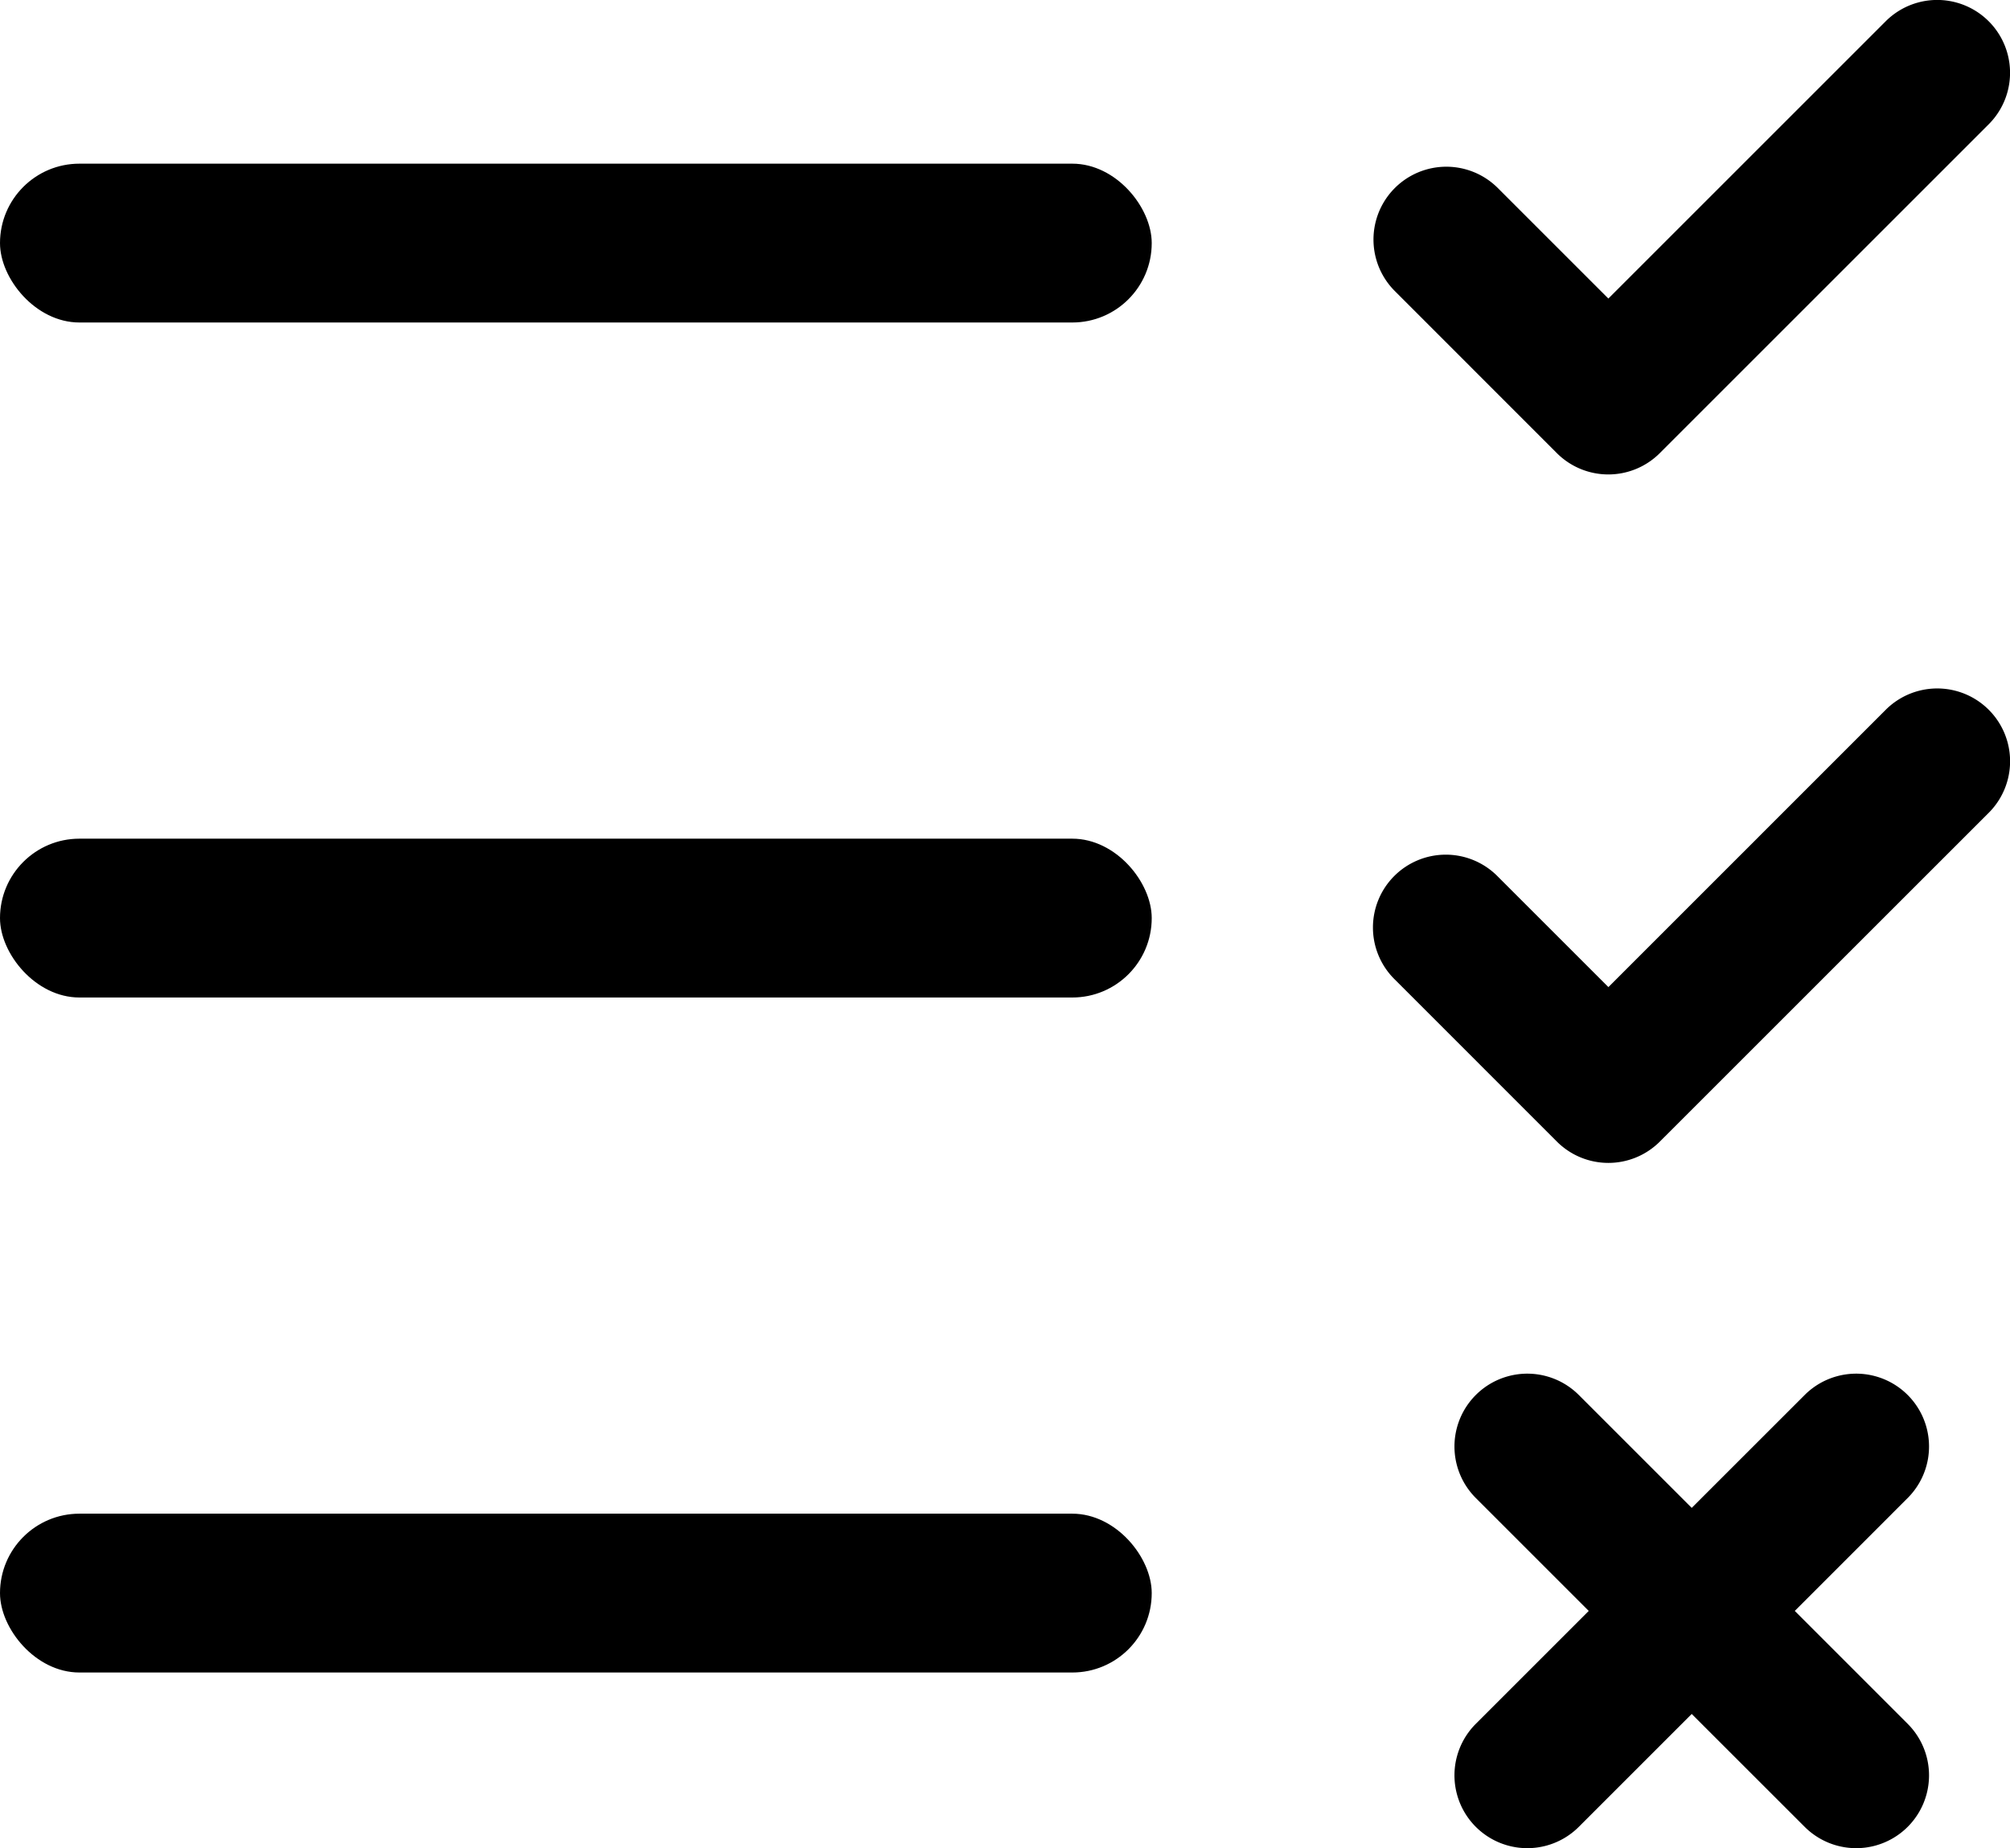
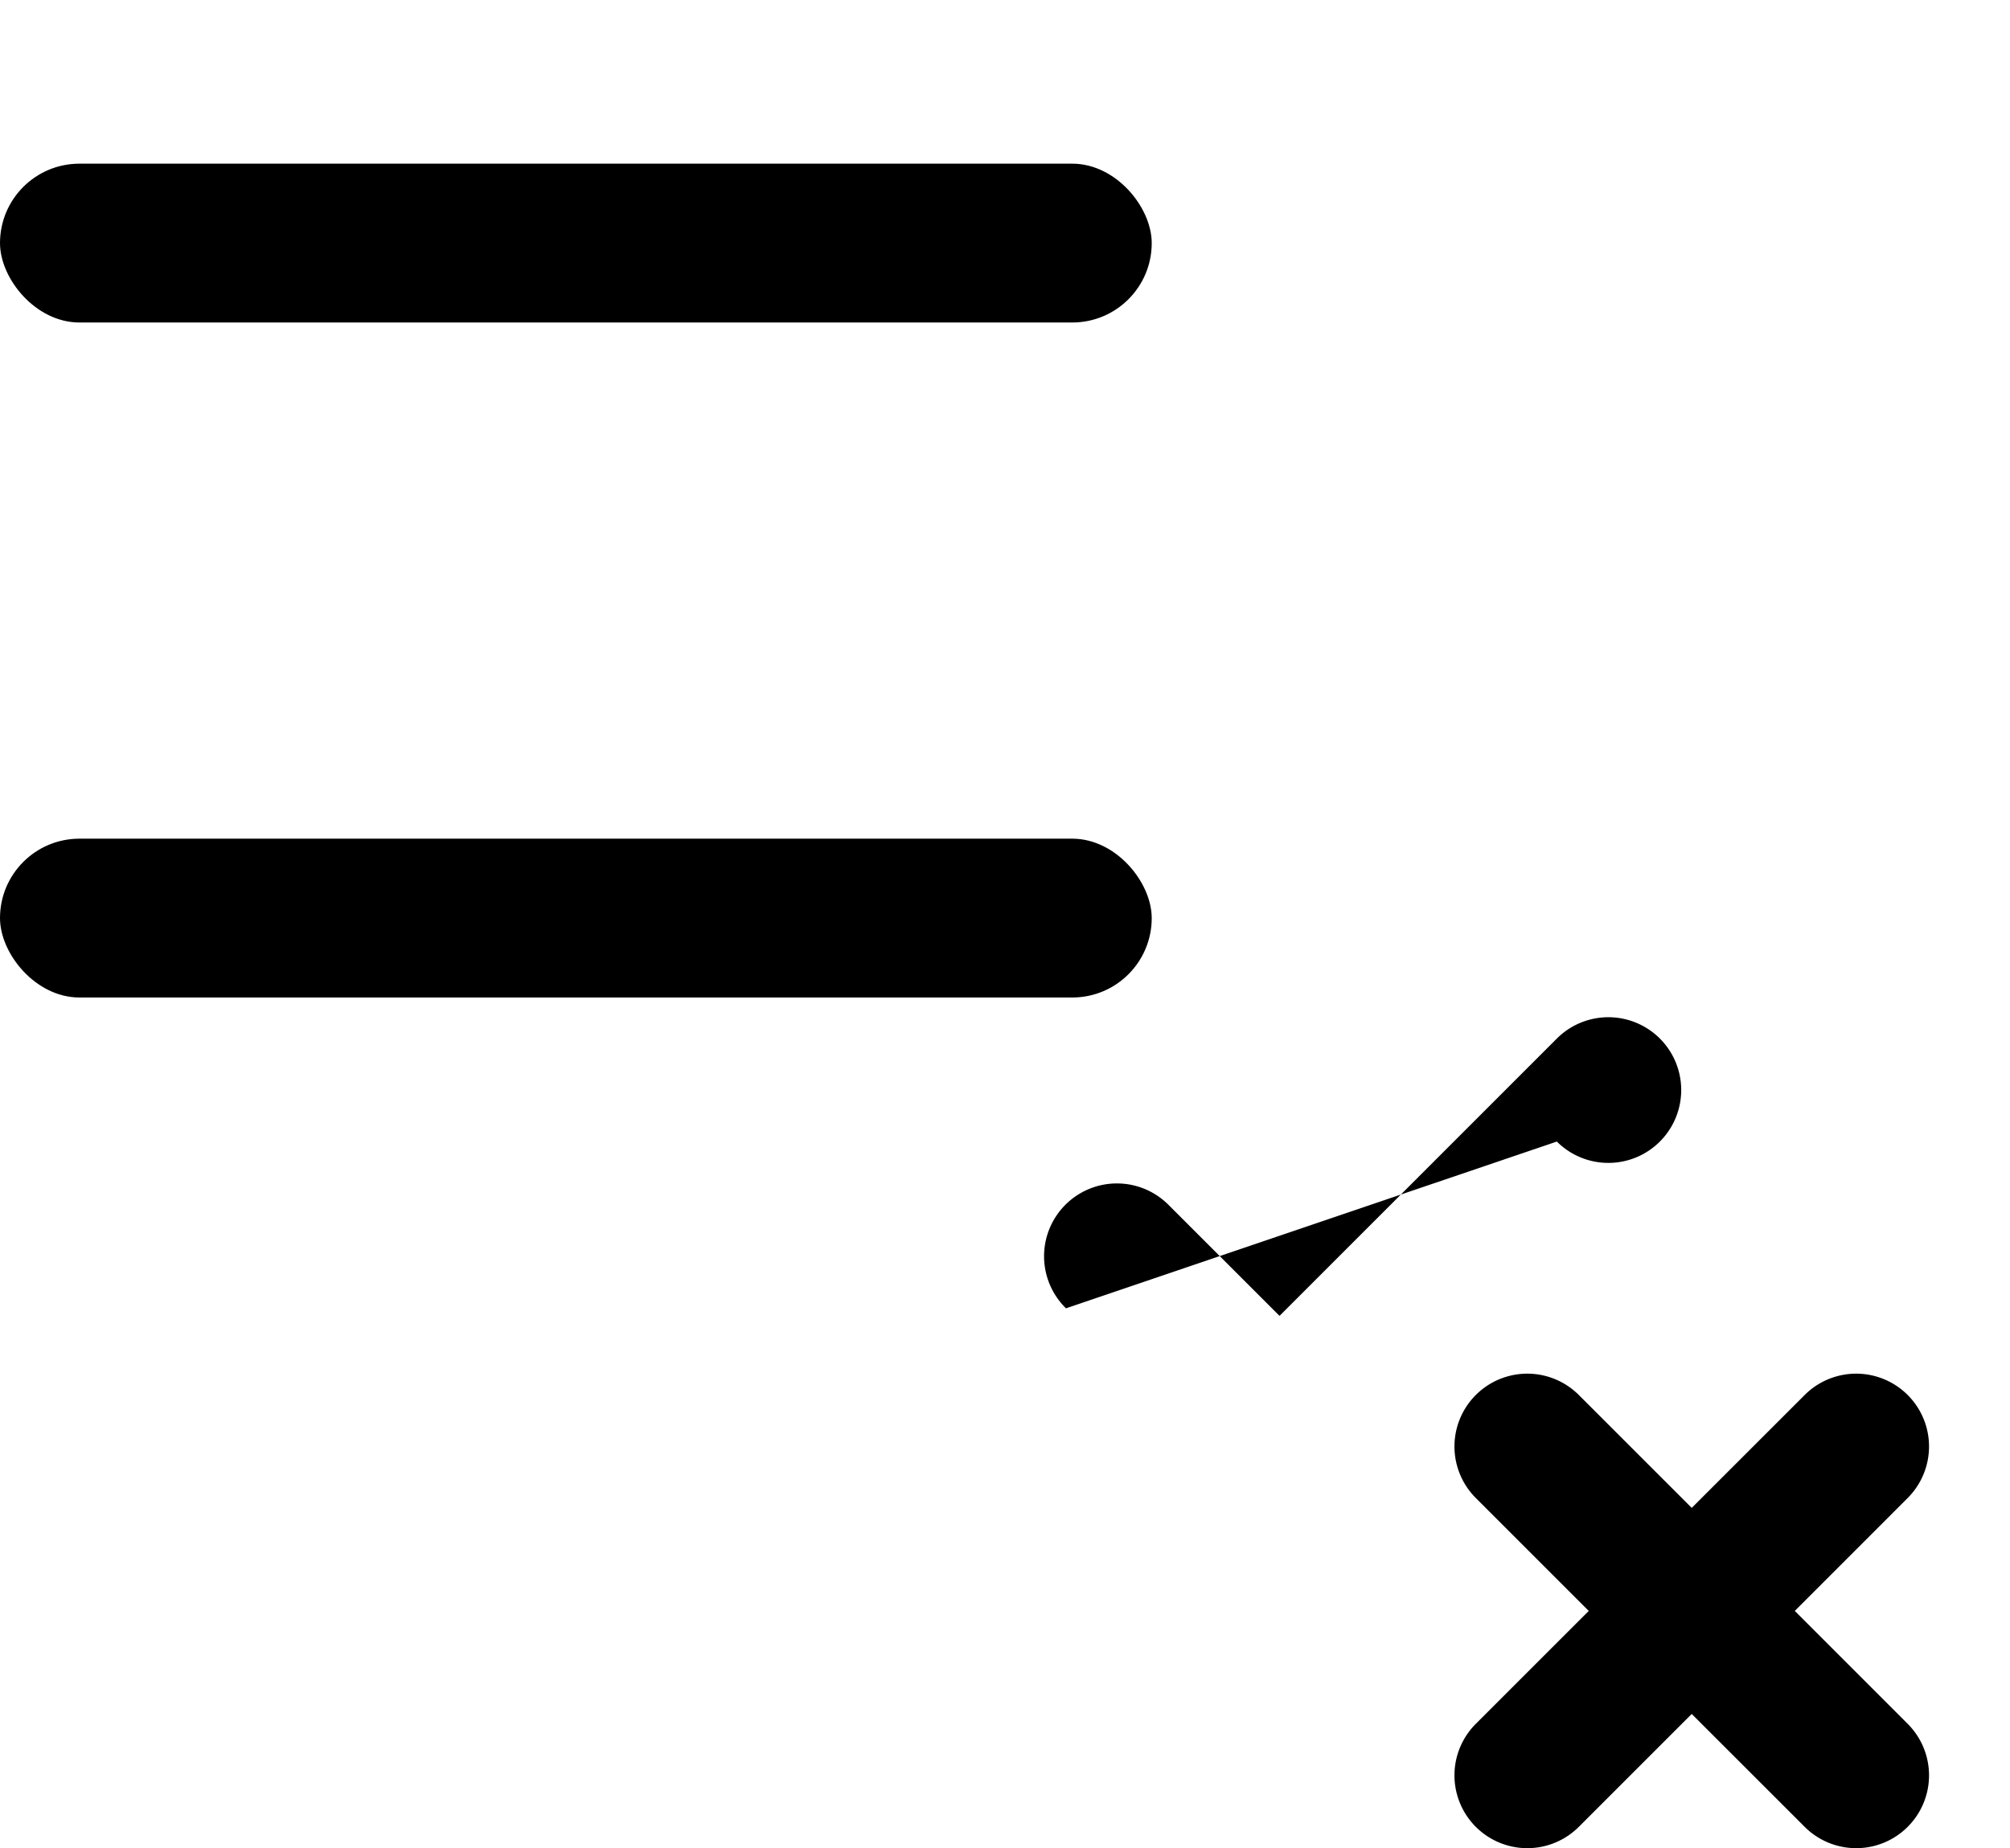
<svg xmlns="http://www.w3.org/2000/svg" width="50.611" height="46.547" viewBox="0 0 50.611 46.547">
  <defs>
    <style>.a{fill:#000000;}</style>
  </defs>
  <g transform="translate(-264 -1326.878)">
-     <path class="a" d="M213.019,140.837a1.833,1.833,0,0,0,2.594,0l8.281-8.281a1.834,1.834,0,0,0-2.594-2.594l-6.983,6.983-2.783-2.783a1.834,1.834,0,1,0-2.594,2.594Zm0,0" transform="translate(90.181 1197.452)" />
    <rect class="a" width="29" height="4" rx="2" transform="translate(264 1331)" />
    <g transform="translate(264.271 1361.476)">
      <path class="a" d="M225.5,357.994l2.844,2.843a1.834,1.834,0,1,0,2.594-2.594l-2.843-2.844,2.843-2.844a1.834,1.834,0,1,0-2.594-2.594l-2.844,2.843-2.843-2.843a1.834,1.834,0,1,0-2.594,2.594l2.844,2.844-2.844,2.844a1.834,1.834,0,0,0,2.594,2.594Zm0,0" transform="translate(-183.174 -349.426)" />
-       <rect class="a" width="29" height="4" rx="2" transform="translate(-0.271 3.524)" />
    </g>
    <g transform="translate(264.271 1344.217)">
-       <path class="a" d="M213.019,250.84a1.833,1.833,0,0,0,2.594,0l8.281-8.28a1.834,1.834,0,0,0-2.594-2.594l-6.983,6.984-2.783-2.783a1.834,1.834,0,1,0-2.594,2.593Zm0,0" transform="translate(-174.089 -239.429)" />
+       <path class="a" d="M213.019,250.84a1.833,1.833,0,0,0,2.594,0a1.834,1.834,0,0,0-2.594-2.594l-6.983,6.984-2.783-2.783a1.834,1.834,0,1,0-2.594,2.593Zm0,0" transform="translate(-174.089 -239.429)" />
      <rect class="a" width="29" height="4" rx="2" transform="translate(-0.271 3.783)" />
    </g>
  </g>
</svg>